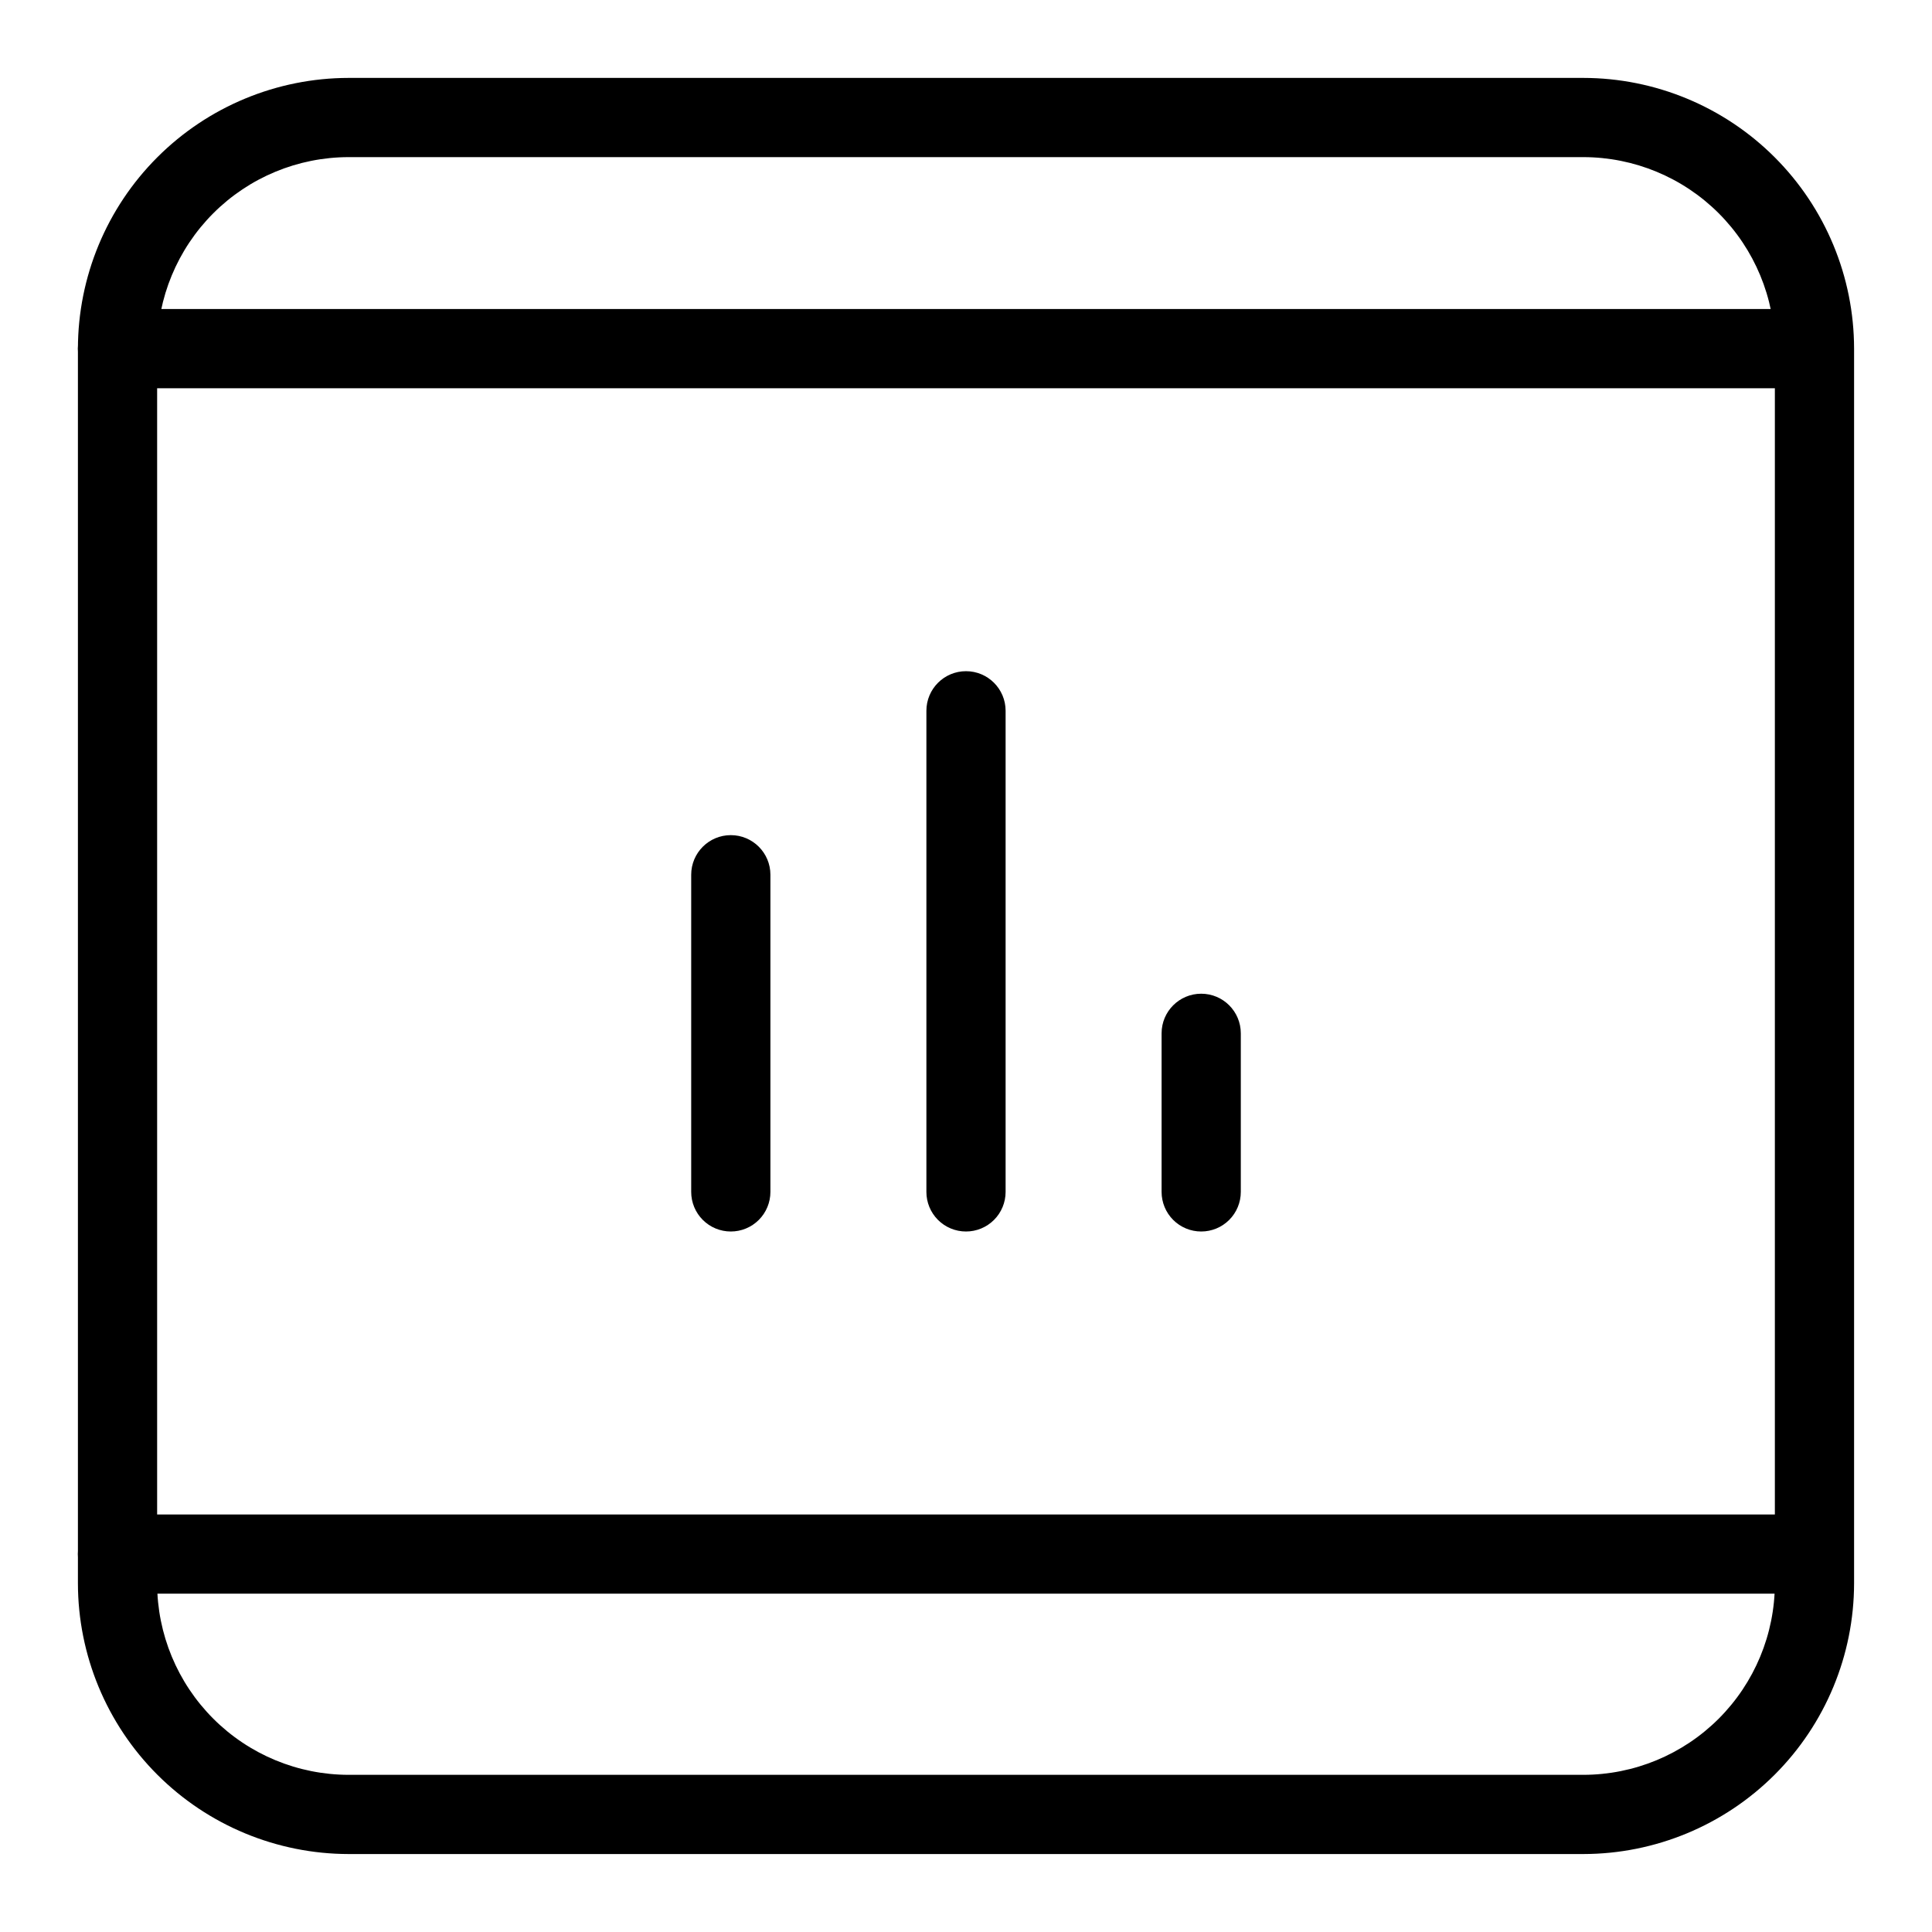
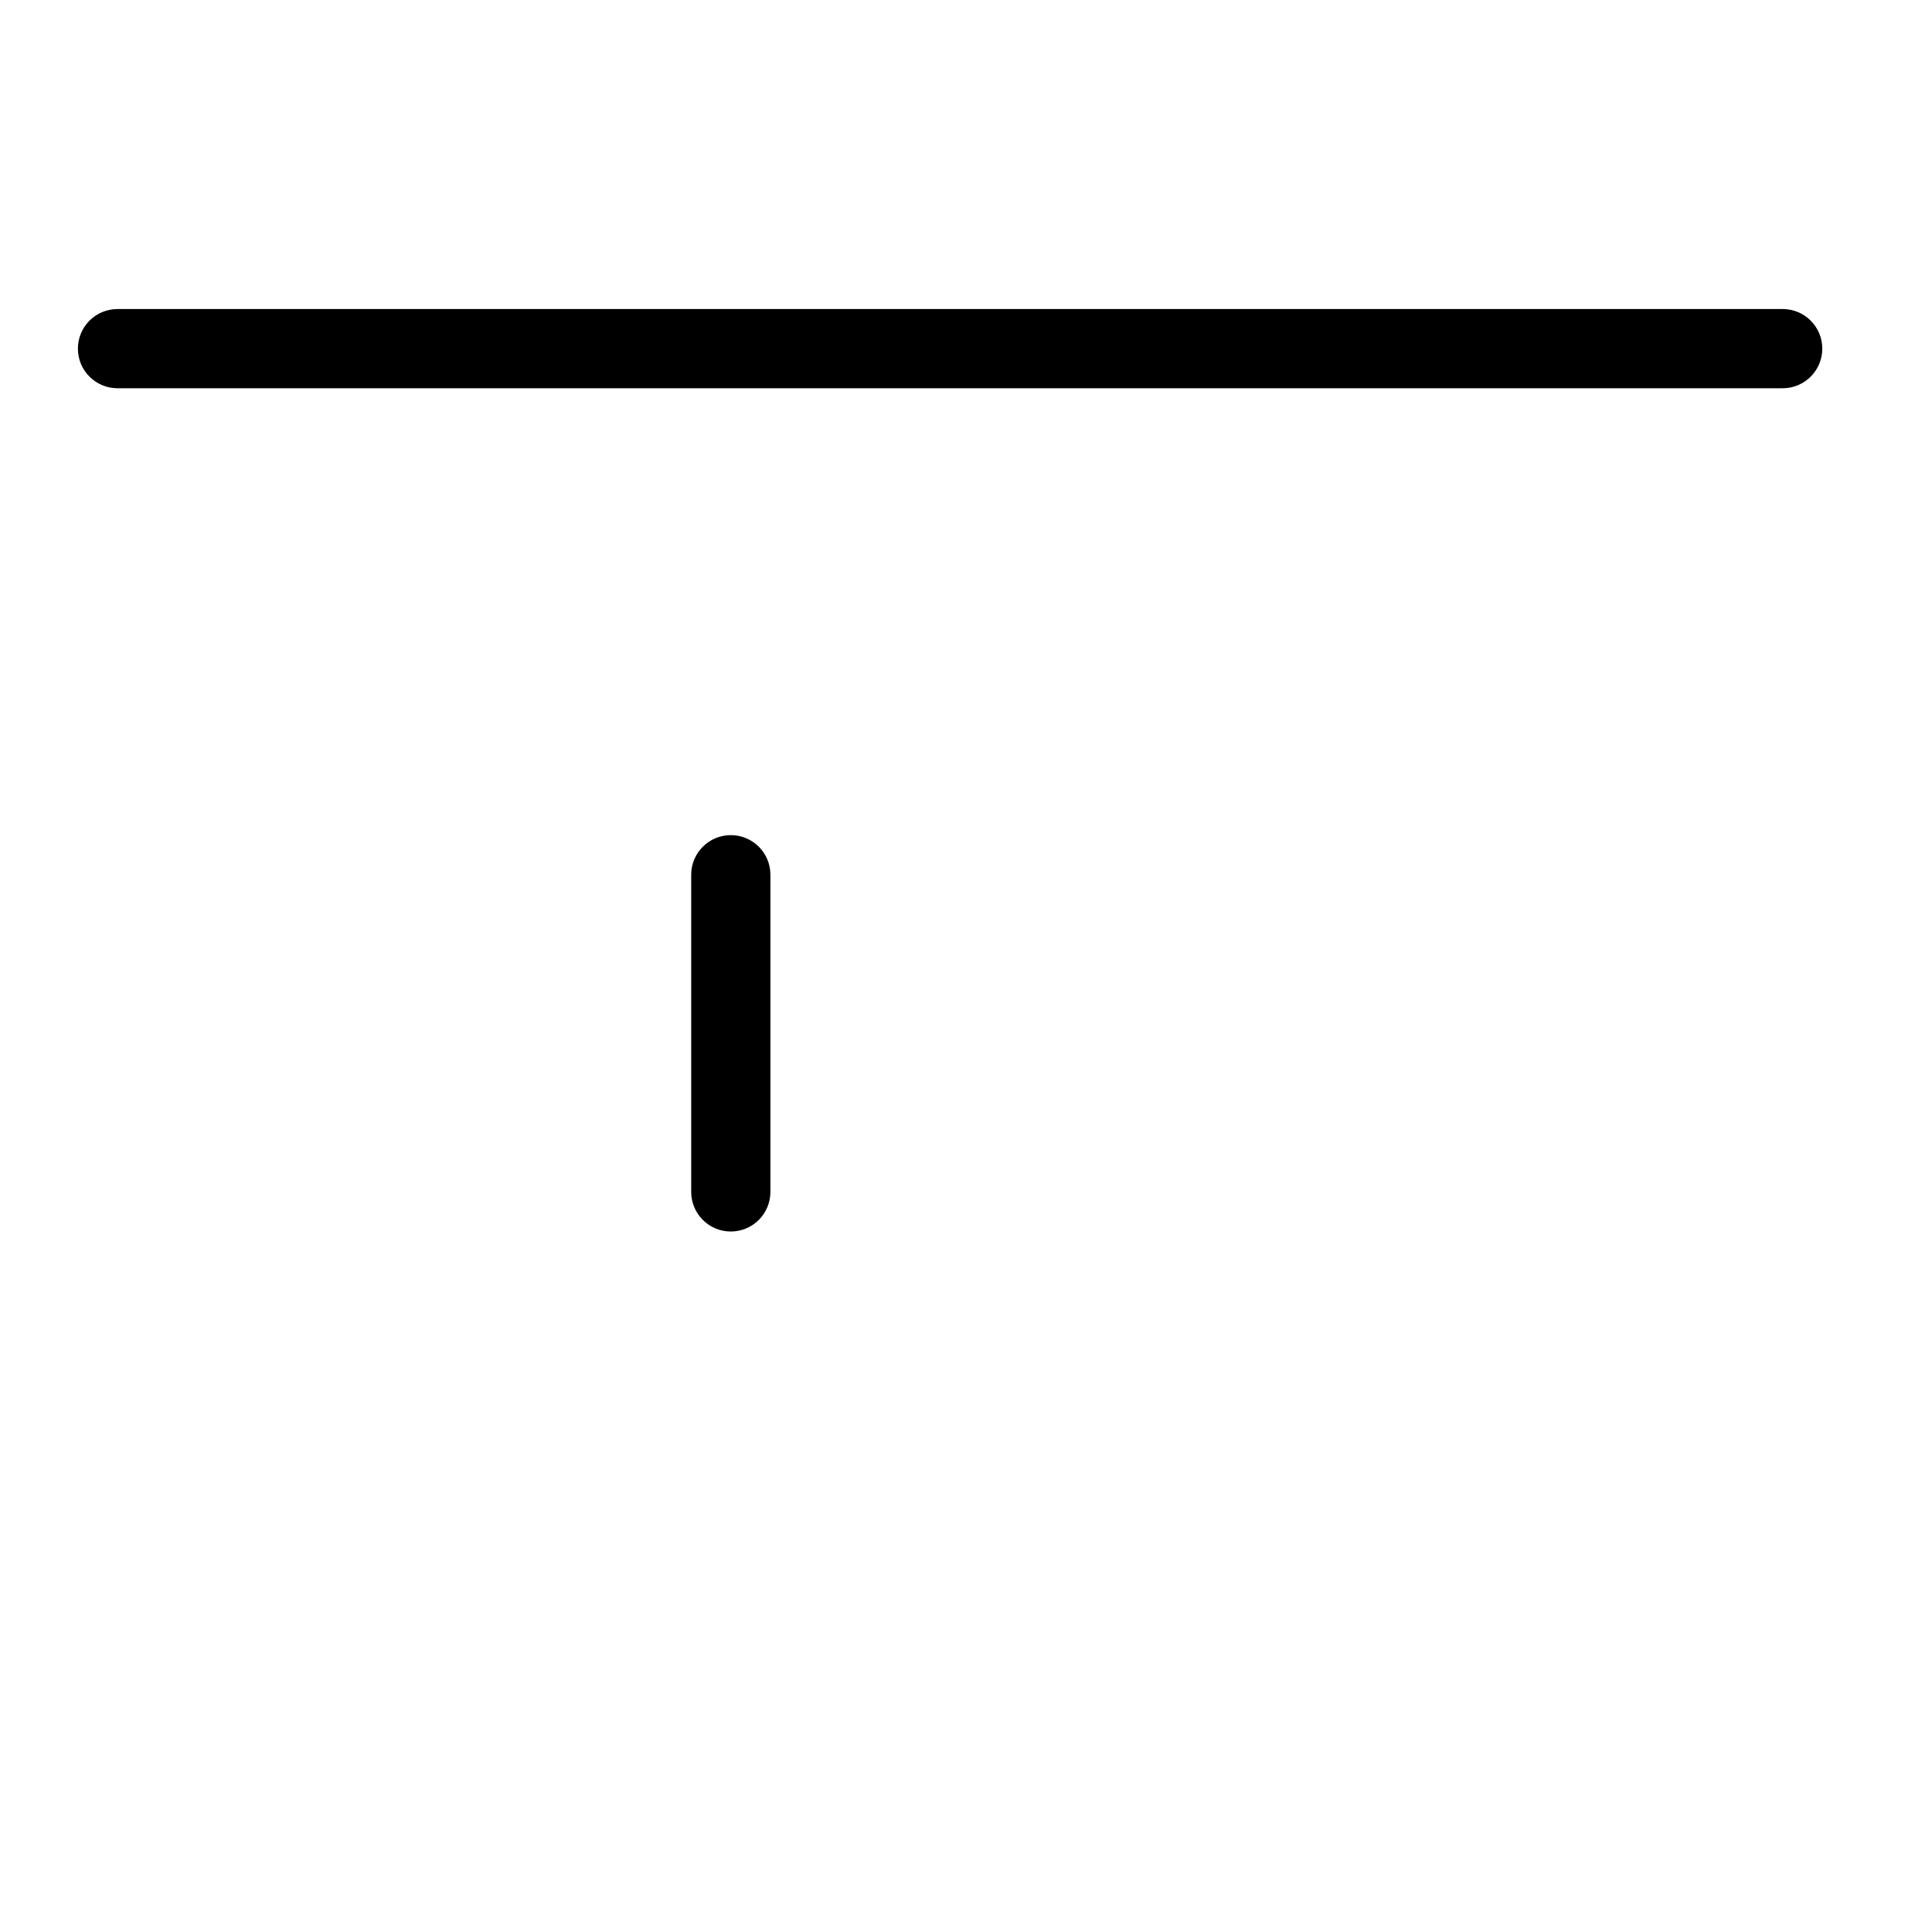
<svg xmlns="http://www.w3.org/2000/svg" fill="#000000" width="800px" height="800px" version="1.1" viewBox="144 144 512 512">
  <g>
-     <path d="m563.6 635.34h-327.2c-19.023-0.02-37.262-7.586-50.711-21.035-13.453-13.449-21.02-31.688-21.039-50.711v-327.2c0.02-19.023 7.586-37.258 21.039-50.711 13.449-13.449 31.688-21.016 50.711-21.035h327.2c19.023 0.02 37.262 7.586 50.711 21.035 13.453 13.453 21.02 31.688 21.039 50.711v327.2c-0.02 19.023-7.586 37.262-21.039 50.711-13.449 13.449-31.688 21.016-50.711 21.035zm-327.2-449.7c-13.457 0.012-26.359 5.363-35.875 14.879-9.516 9.516-14.867 22.418-14.883 35.875v327.2c0.016 13.457 5.367 26.359 14.883 35.875 9.516 9.516 22.418 14.867 35.875 14.879h327.2c13.457-0.012 26.359-5.363 35.875-14.879s14.871-22.418 14.883-35.875v-327.2c-0.012-13.457-5.367-26.359-14.883-35.875-9.516-9.516-22.418-14.867-35.875-14.879z" />
    <path d="m337.67 470.36c-2.785 0.004-5.453-1.102-7.422-3.07s-3.074-4.641-3.074-7.426v-84.047c0-5.797 4.699-10.496 10.496-10.496s10.496 4.699 10.496 10.496v84.047c0 2.785-1.105 5.457-3.074 7.426s-4.637 3.074-7.422 3.07z" />
-     <path d="m400 470.36c-2.785 0.004-5.457-1.102-7.426-3.07s-3.074-4.641-3.07-7.426v-127.5 0.004c0-5.797 4.699-10.496 10.496-10.496s10.496 4.699 10.496 10.496v127.5-0.004c0 2.785-1.105 5.457-3.074 7.426s-4.641 3.074-7.422 3.07z" />
-     <path d="m462.33 470.36c-2.781 0.004-5.453-1.102-7.422-3.07s-3.074-4.641-3.074-7.426v-42.023c0-5.797 4.699-10.496 10.496-10.496s10.496 4.699 10.496 10.496v42.023c0 2.785-1.105 5.457-3.074 7.426s-4.637 3.074-7.422 3.07z" />
    <path d="m616.43 246.89h-441.29c-5.797 0-10.496-4.699-10.496-10.496 0-5.797 4.699-10.496 10.496-10.496h441.29c5.797 0 10.496 4.699 10.496 10.496 0 5.797-4.699 10.496-10.496 10.496z" />
-     <path d="m616.43 566.34h-441.29c-5.797 0-10.496-4.699-10.496-10.496s4.699-10.496 10.496-10.496h441.29c5.797 0 10.496 4.699 10.496 10.496s-4.699 10.496-10.496 10.496z" />
  </g>
</svg>